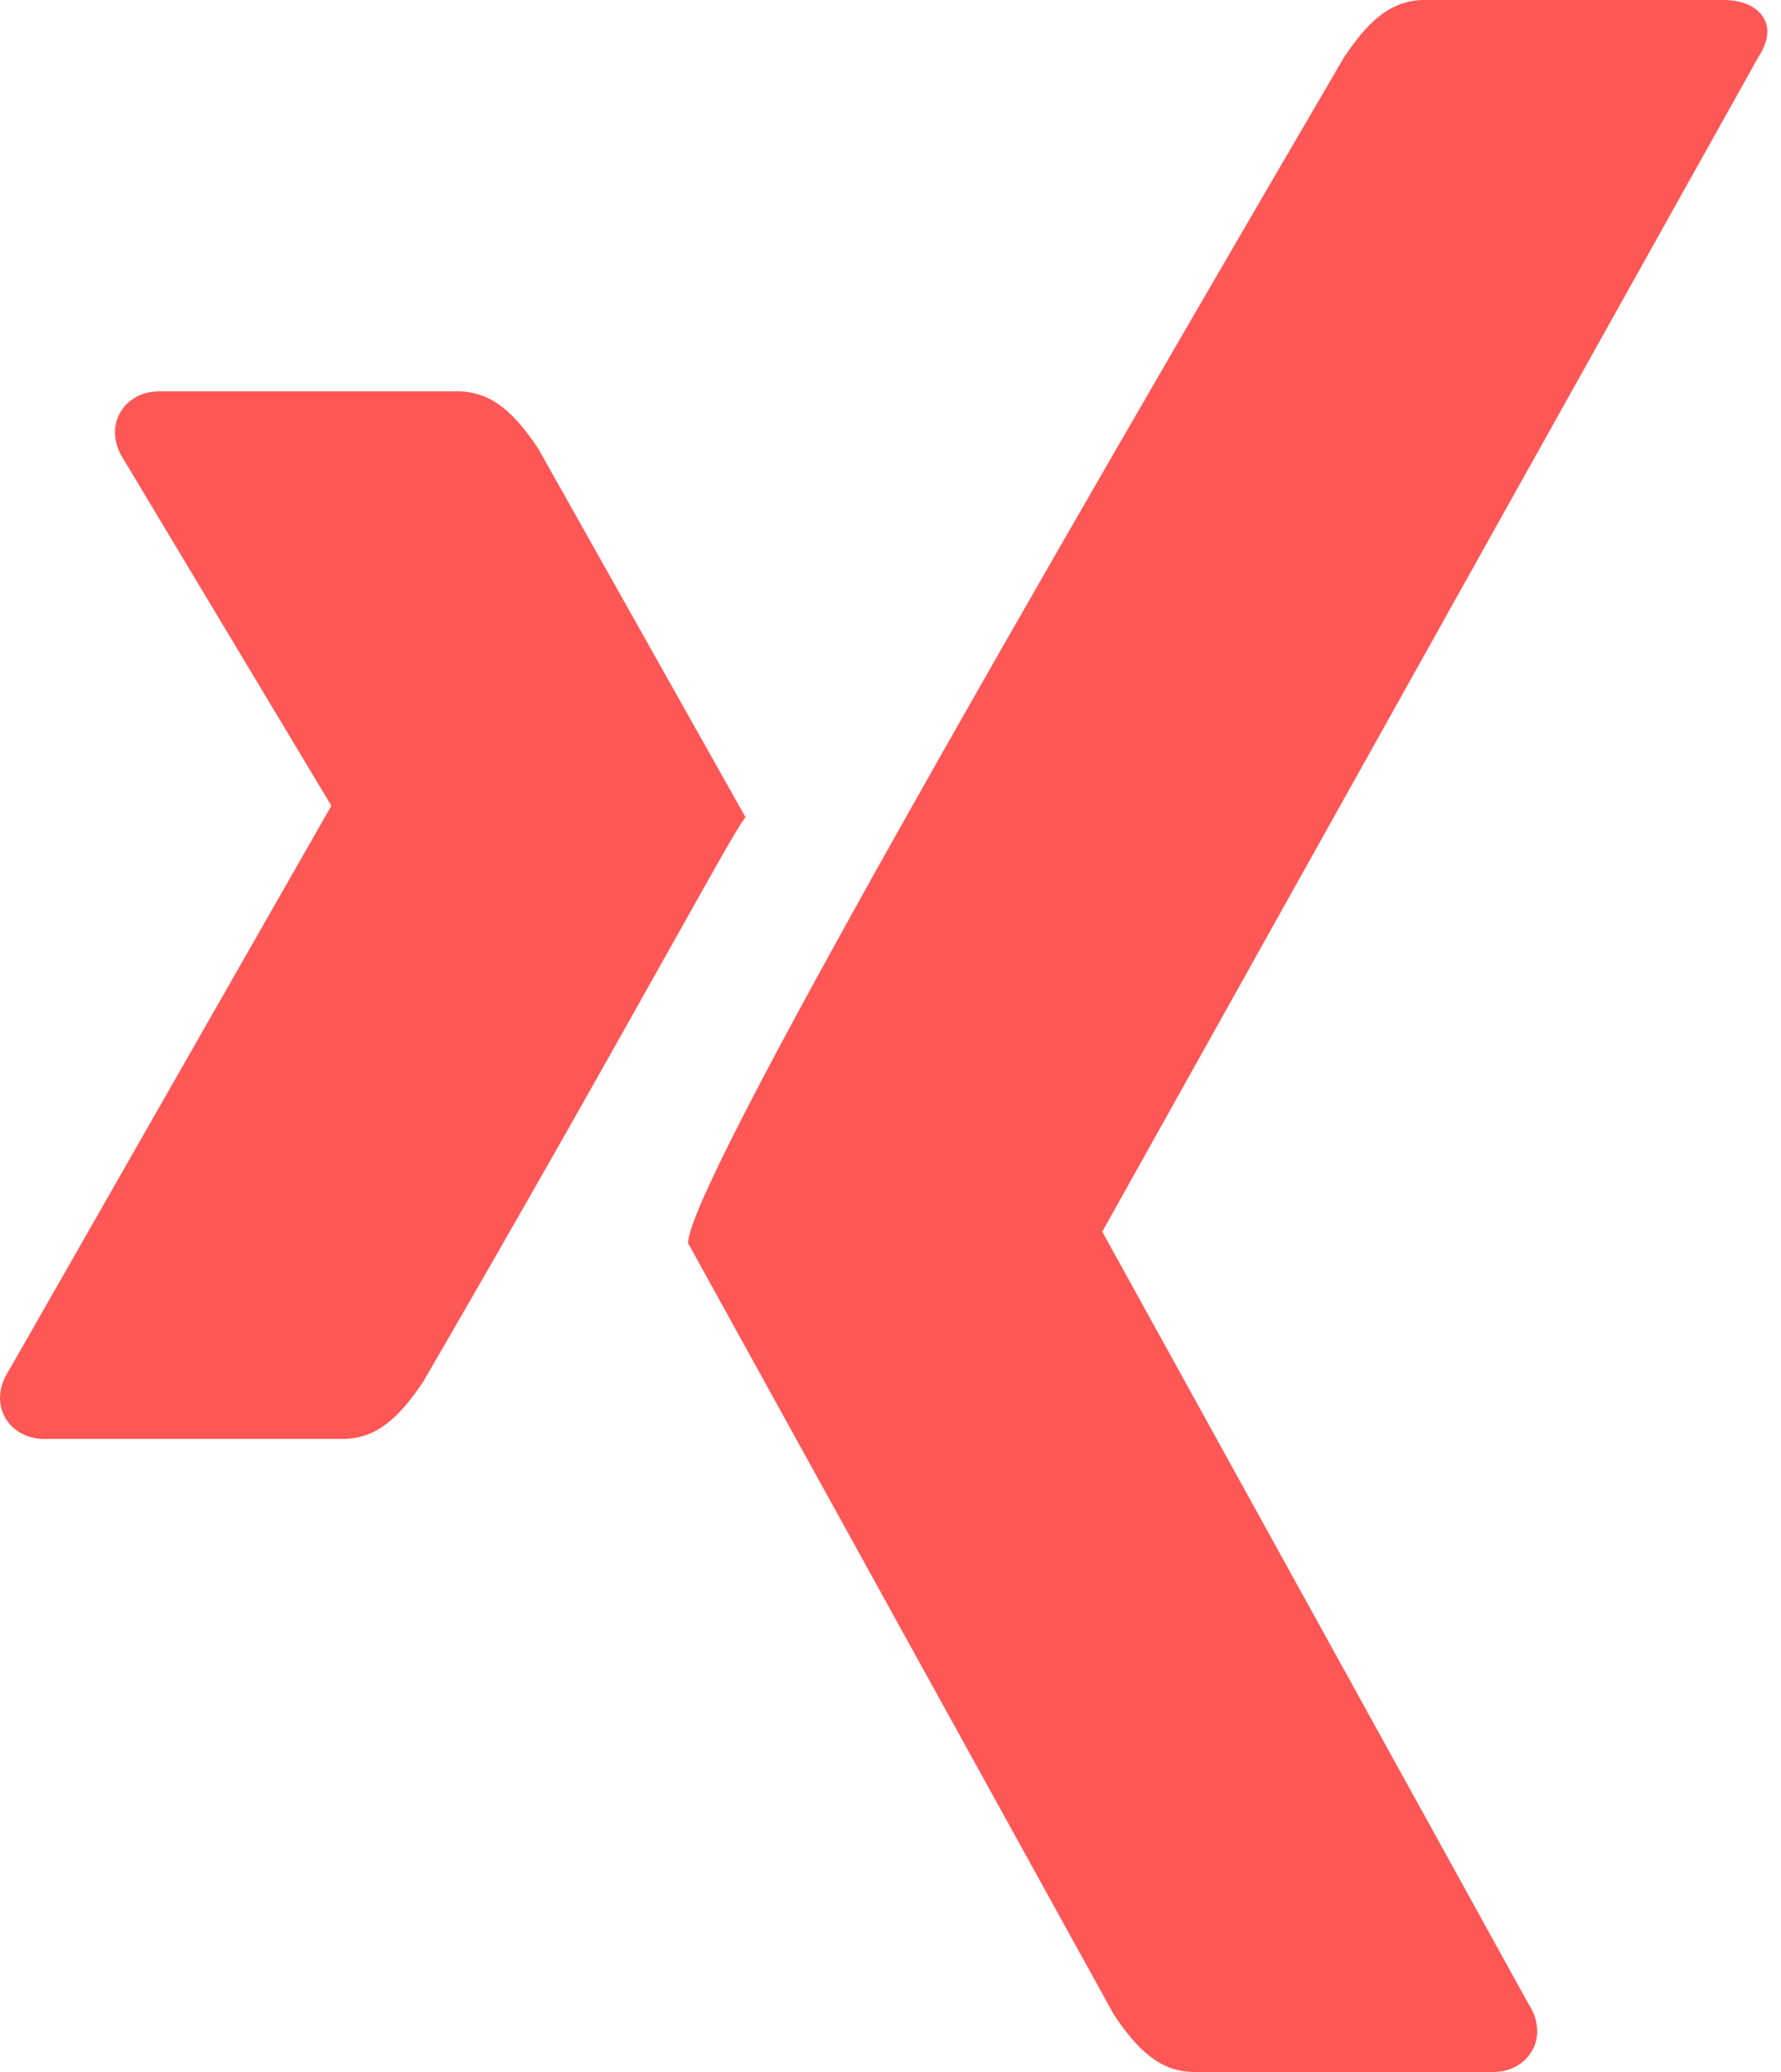
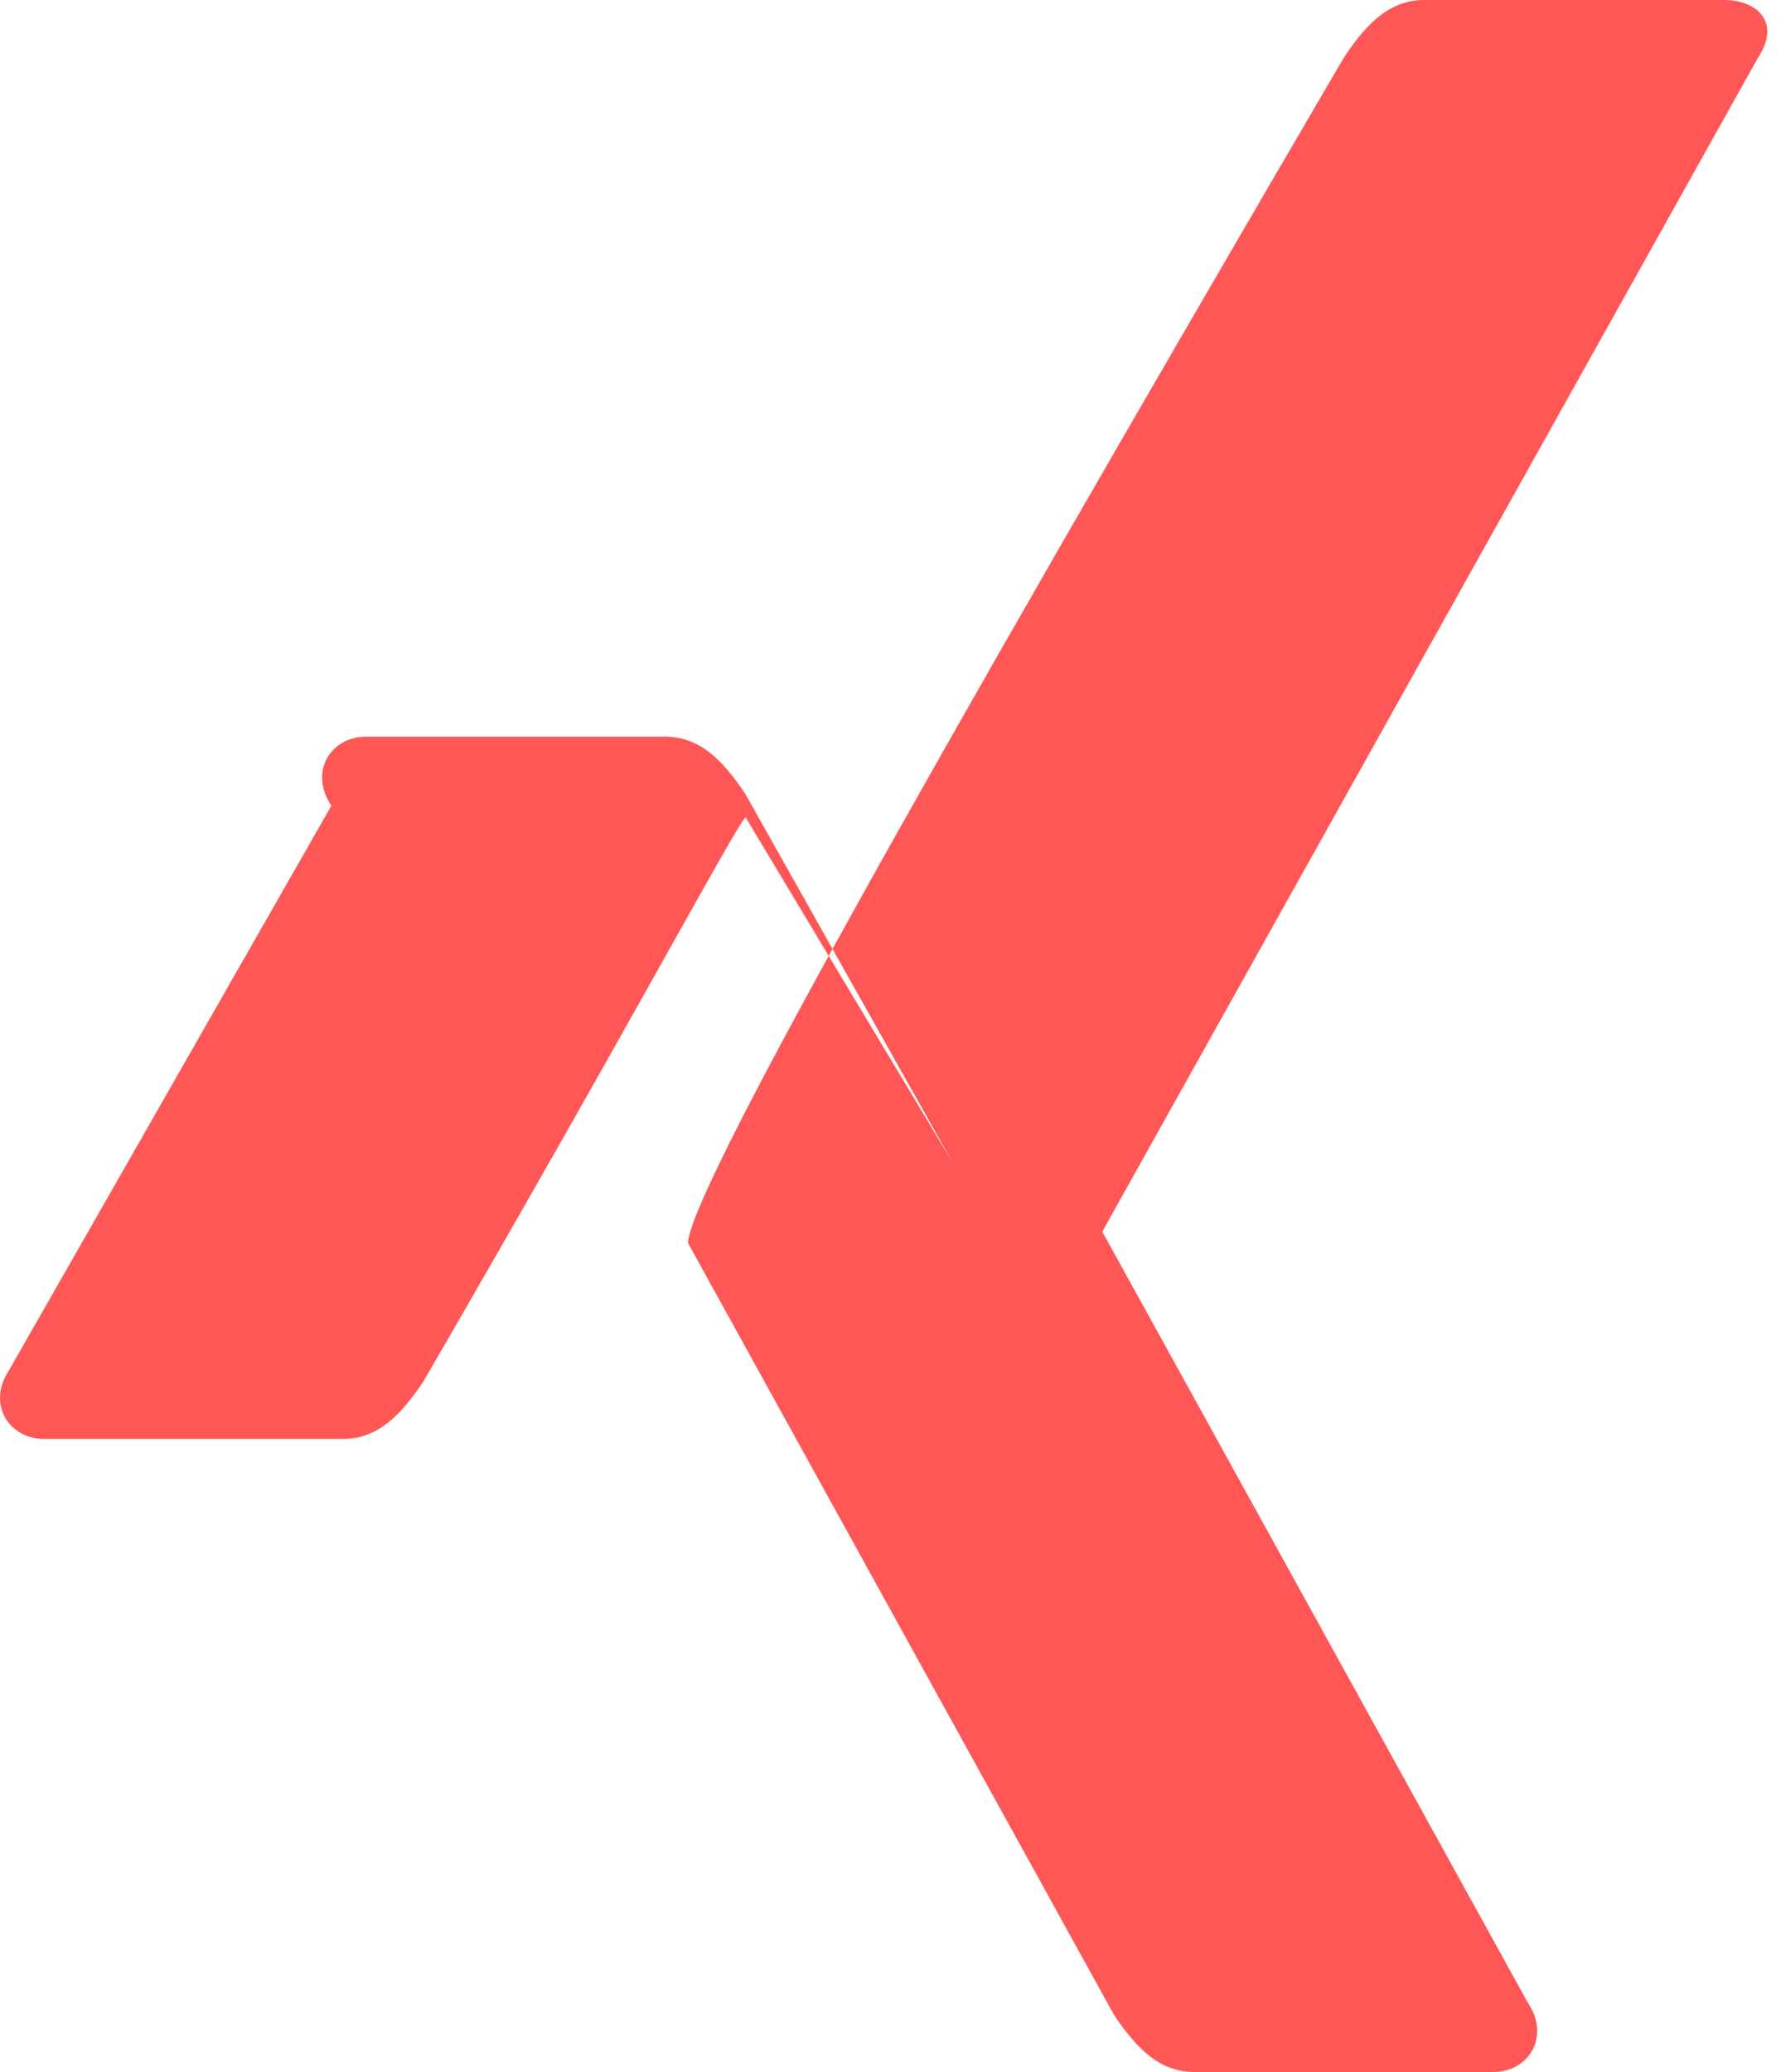
<svg xmlns="http://www.w3.org/2000/svg" width="43" height="50">
-   <path d="M18.001 19.722c-.277.278-2.777 5-7.777 13.611-.556.834-1.111 1.39-1.945 1.39H1.057c-.833 0-1.389-.834-.833-1.667L8 19.444l-5-8.333c-.555-.833 0-1.667.834-1.667h7.222c.833 0 1.389.556 1.944 1.39l5 8.888zM42.446 1.39L26.613 29.722 36.89 48.333c.556.834 0 1.667-.833 1.667h-7.222c-.834 0-1.39-.556-1.945-1.389L16.613 30c0-1.111 5.277-10.556 15.833-28.611C33 .556 33.557 0 34.39 0h7.223c.833 0 1.388.556.833 1.389z" fill="#FE5756" fill-rule="evenodd" />
+   <path d="M18.001 19.722c-.277.278-2.777 5-7.777 13.611-.556.834-1.111 1.39-1.945 1.39H1.057c-.833 0-1.389-.834-.833-1.667L8 19.444c-.555-.833 0-1.667.834-1.667h7.222c.833 0 1.389.556 1.944 1.39l5 8.888zM42.446 1.39L26.613 29.722 36.89 48.333c.556.834 0 1.667-.833 1.667h-7.222c-.834 0-1.39-.556-1.945-1.389L16.613 30c0-1.111 5.277-10.556 15.833-28.611C33 .556 33.557 0 34.39 0h7.223c.833 0 1.388.556.833 1.389z" fill="#FE5756" fill-rule="evenodd" />
</svg>